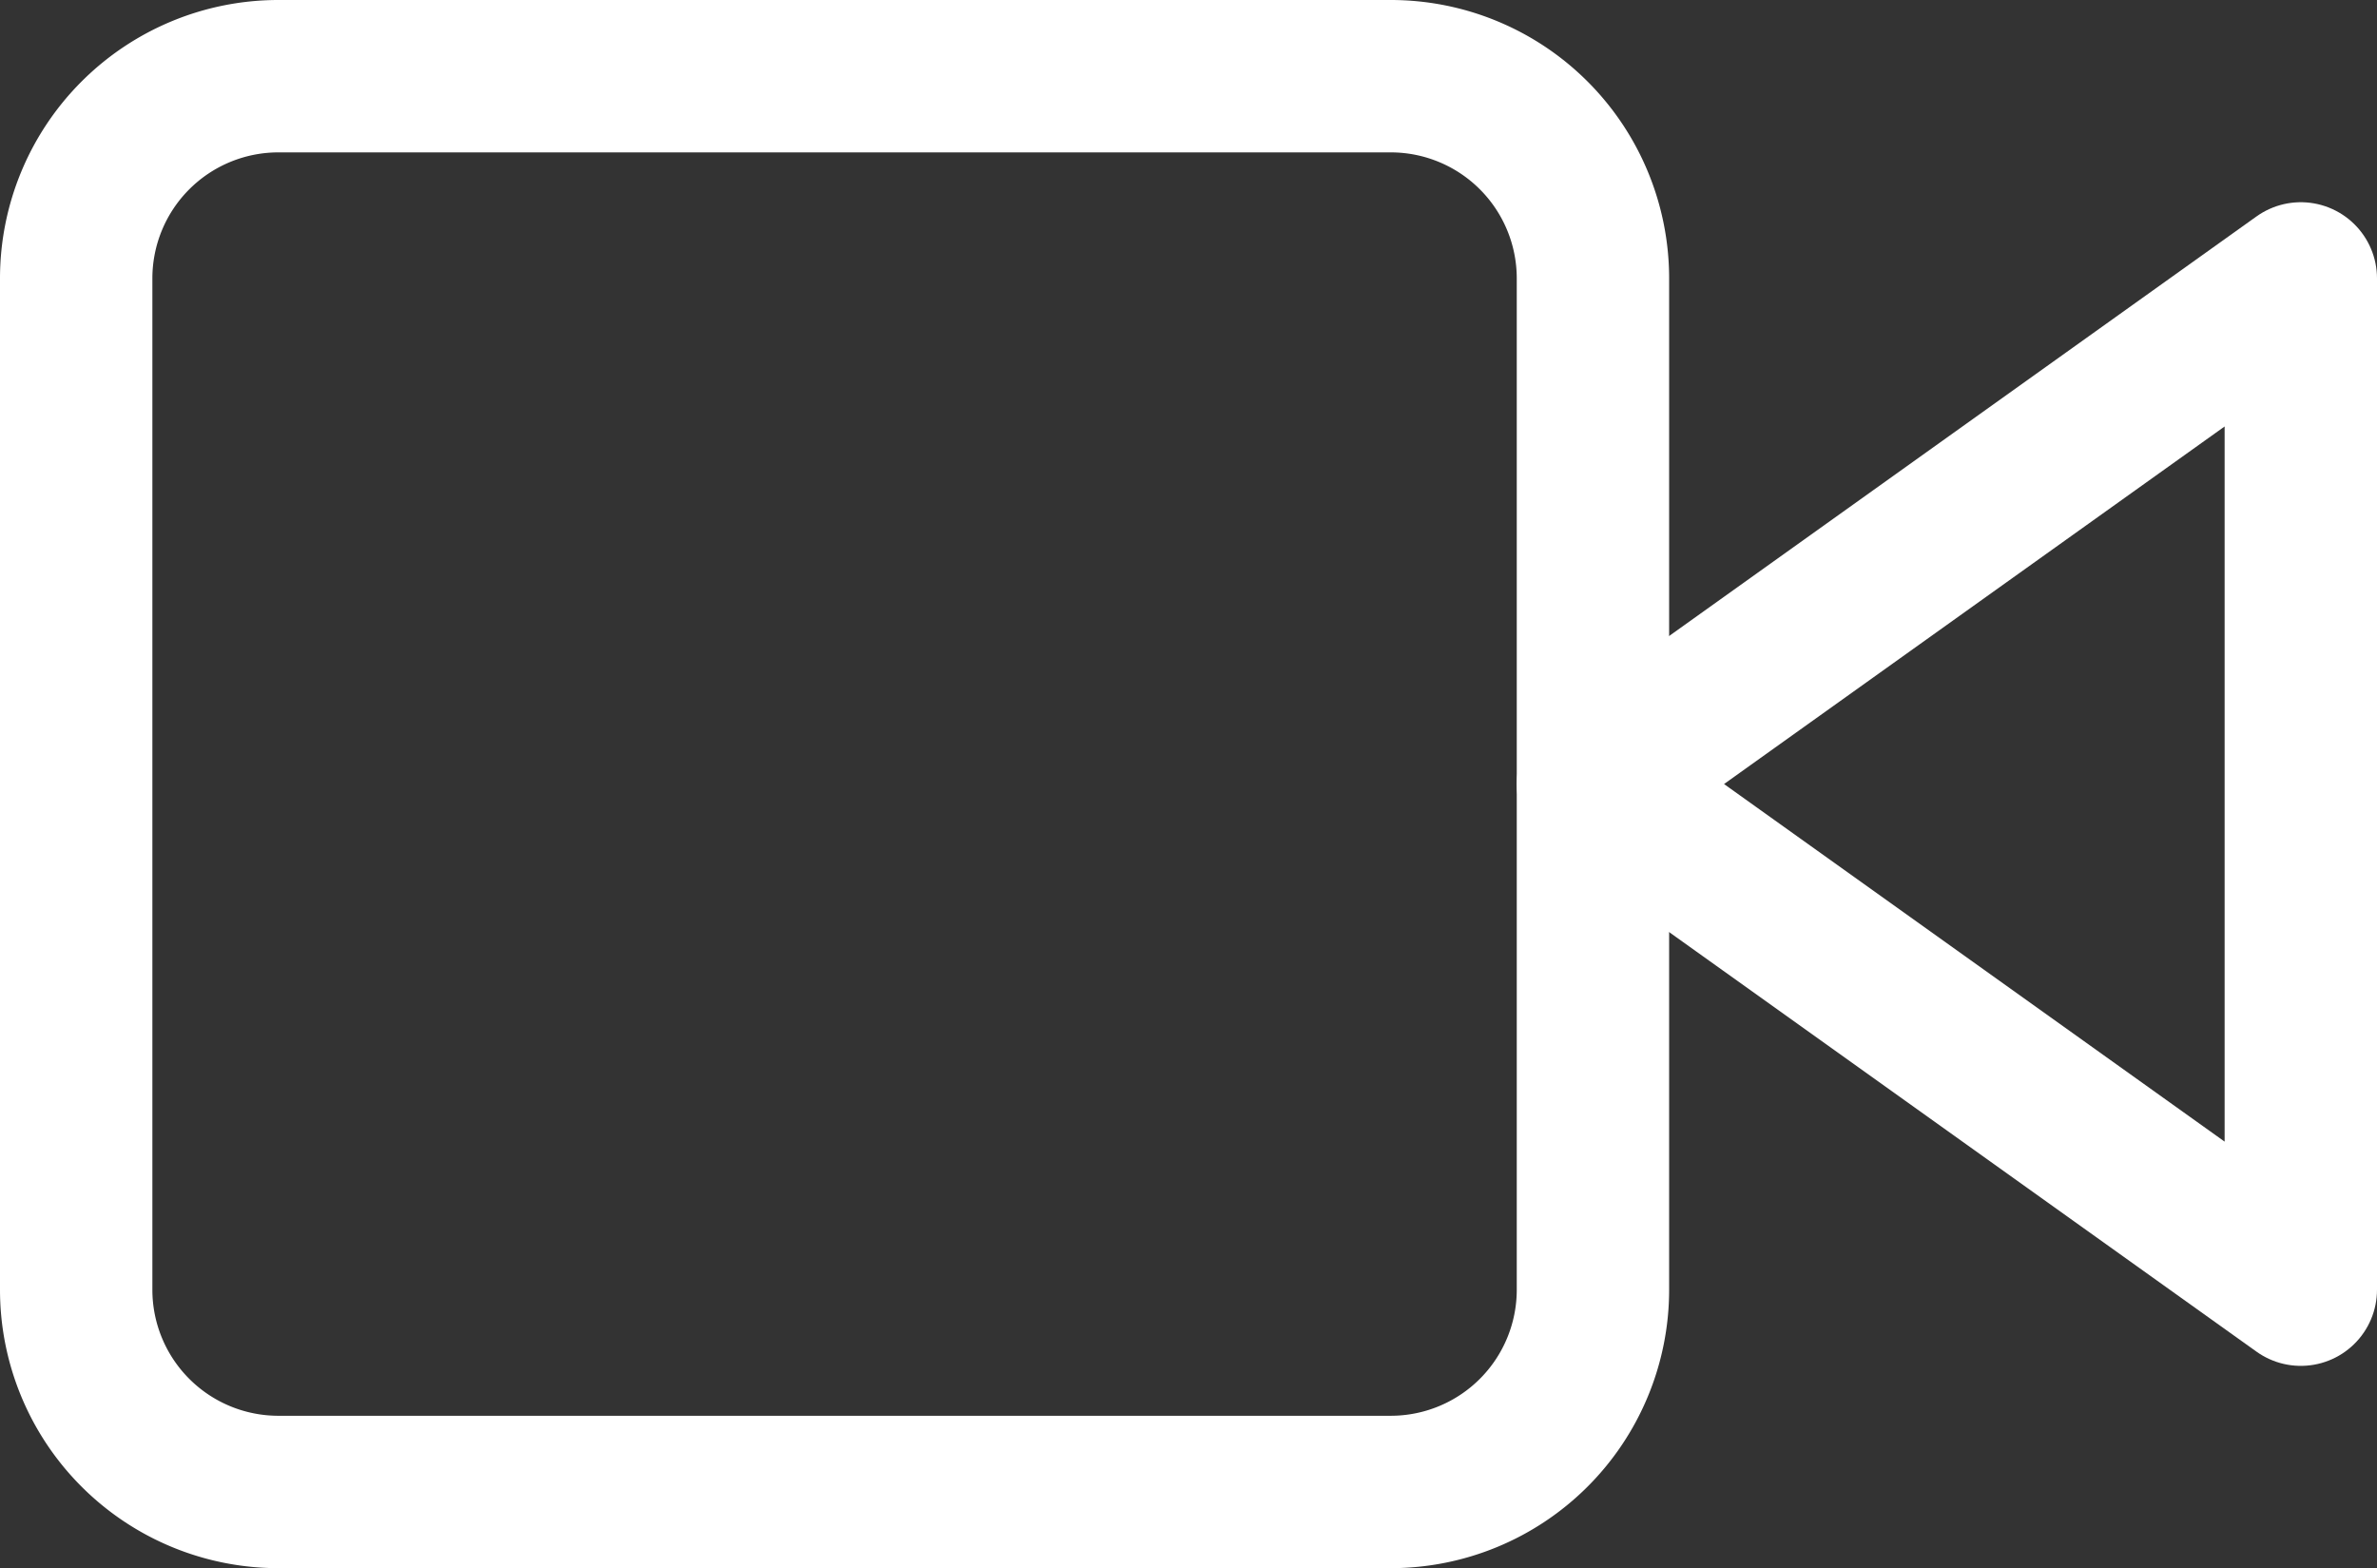
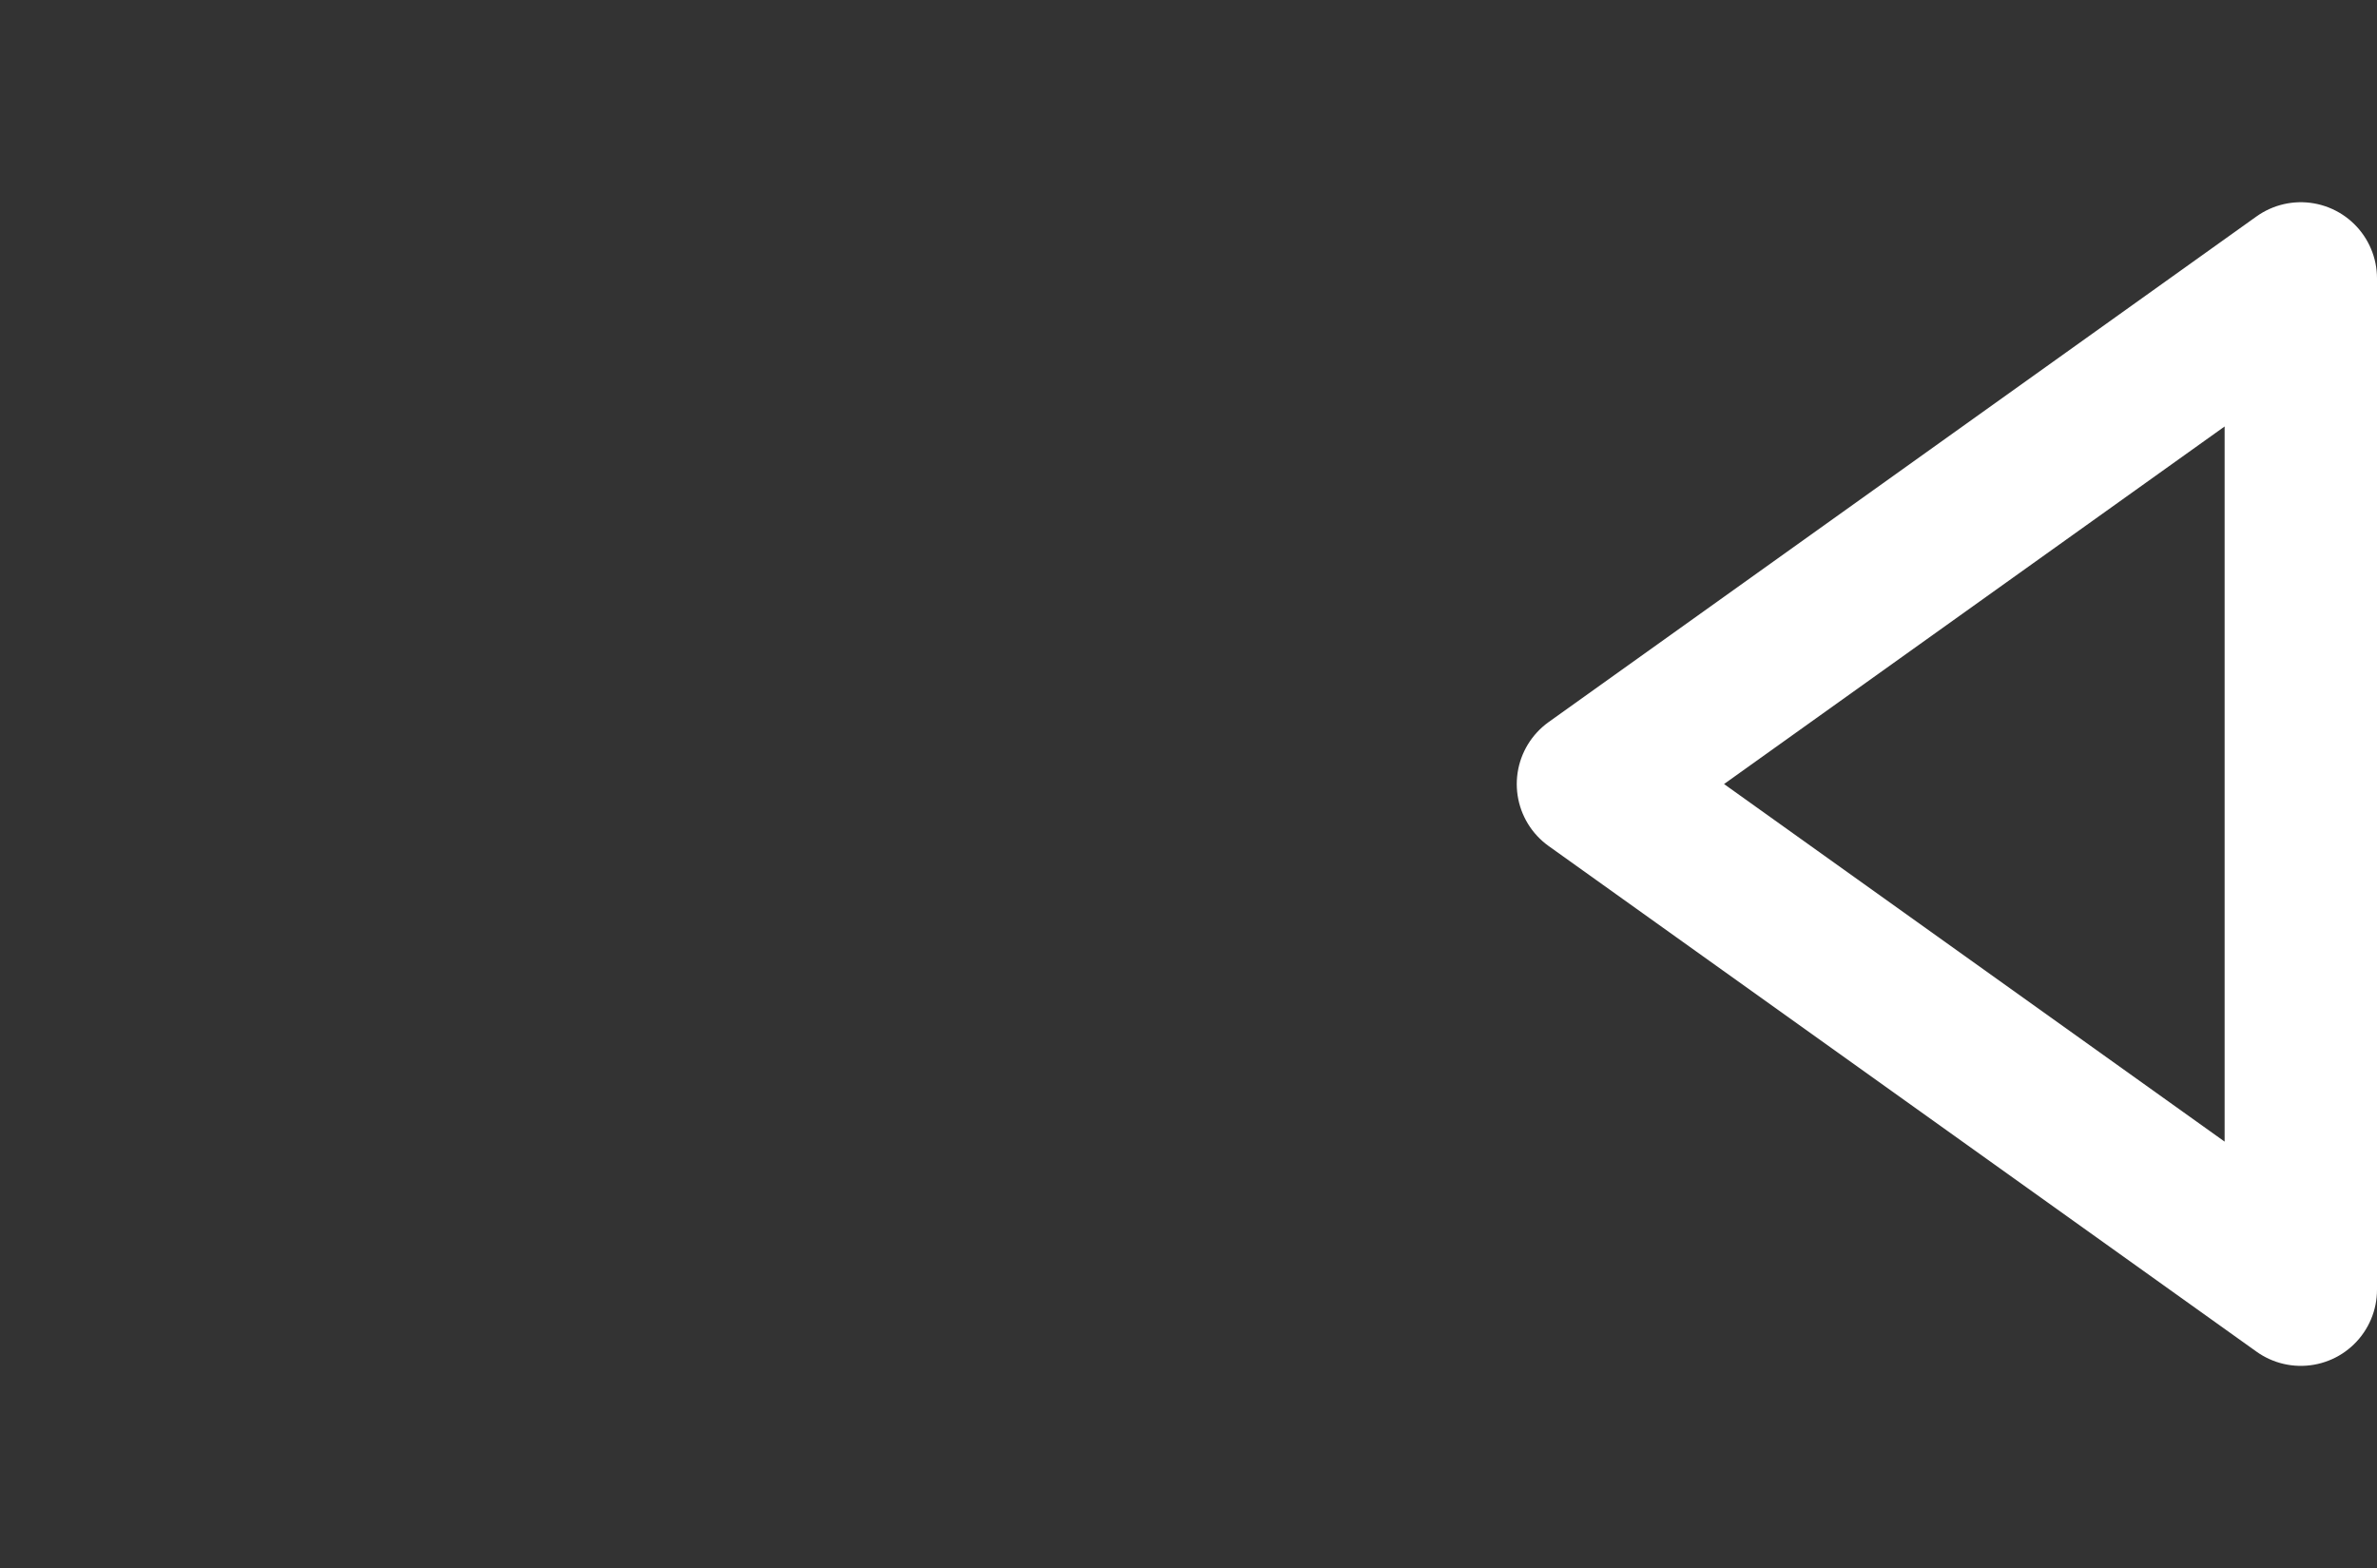
<svg xmlns="http://www.w3.org/2000/svg" width="31.199" height="20.581" viewBox="0 0 31.199 20.581">
  <rect x="0" y="0" width="31.199" height="20.581" fill="#333333" stroke="none" />
  <g id="Raggruppa_187" data-name="Raggruppa 187" transform="translate(-979 -3226.919)">
    <g id="Icon_feather-video" data-name="Icon feather-video" transform="translate(978.5 3220.419)">
      <path id="Tracciato_502" data-name="Tracciato 502" d="M33.291,10.5,24,17.136l9.291,6.636Z" transform="translate(-2.592 -0.346)" fill="none" stroke="#fff" stroke-linecap="round" stroke-linejoin="round" stroke-width="2" />
-       <path id="Tracciato_503" data-name="Tracciato 503" d="M4.154,7.5h14.6a2.654,2.654,0,0,1,2.654,2.654V23.427a2.654,2.654,0,0,1-2.654,2.654H4.154A2.654,2.654,0,0,1,1.5,23.427V10.154A2.654,2.654,0,0,1,4.154,7.5Z" fill="none" stroke="#fff" stroke-linecap="round" stroke-linejoin="round" stroke-width="2" />
    </g>
  </g>
</svg>